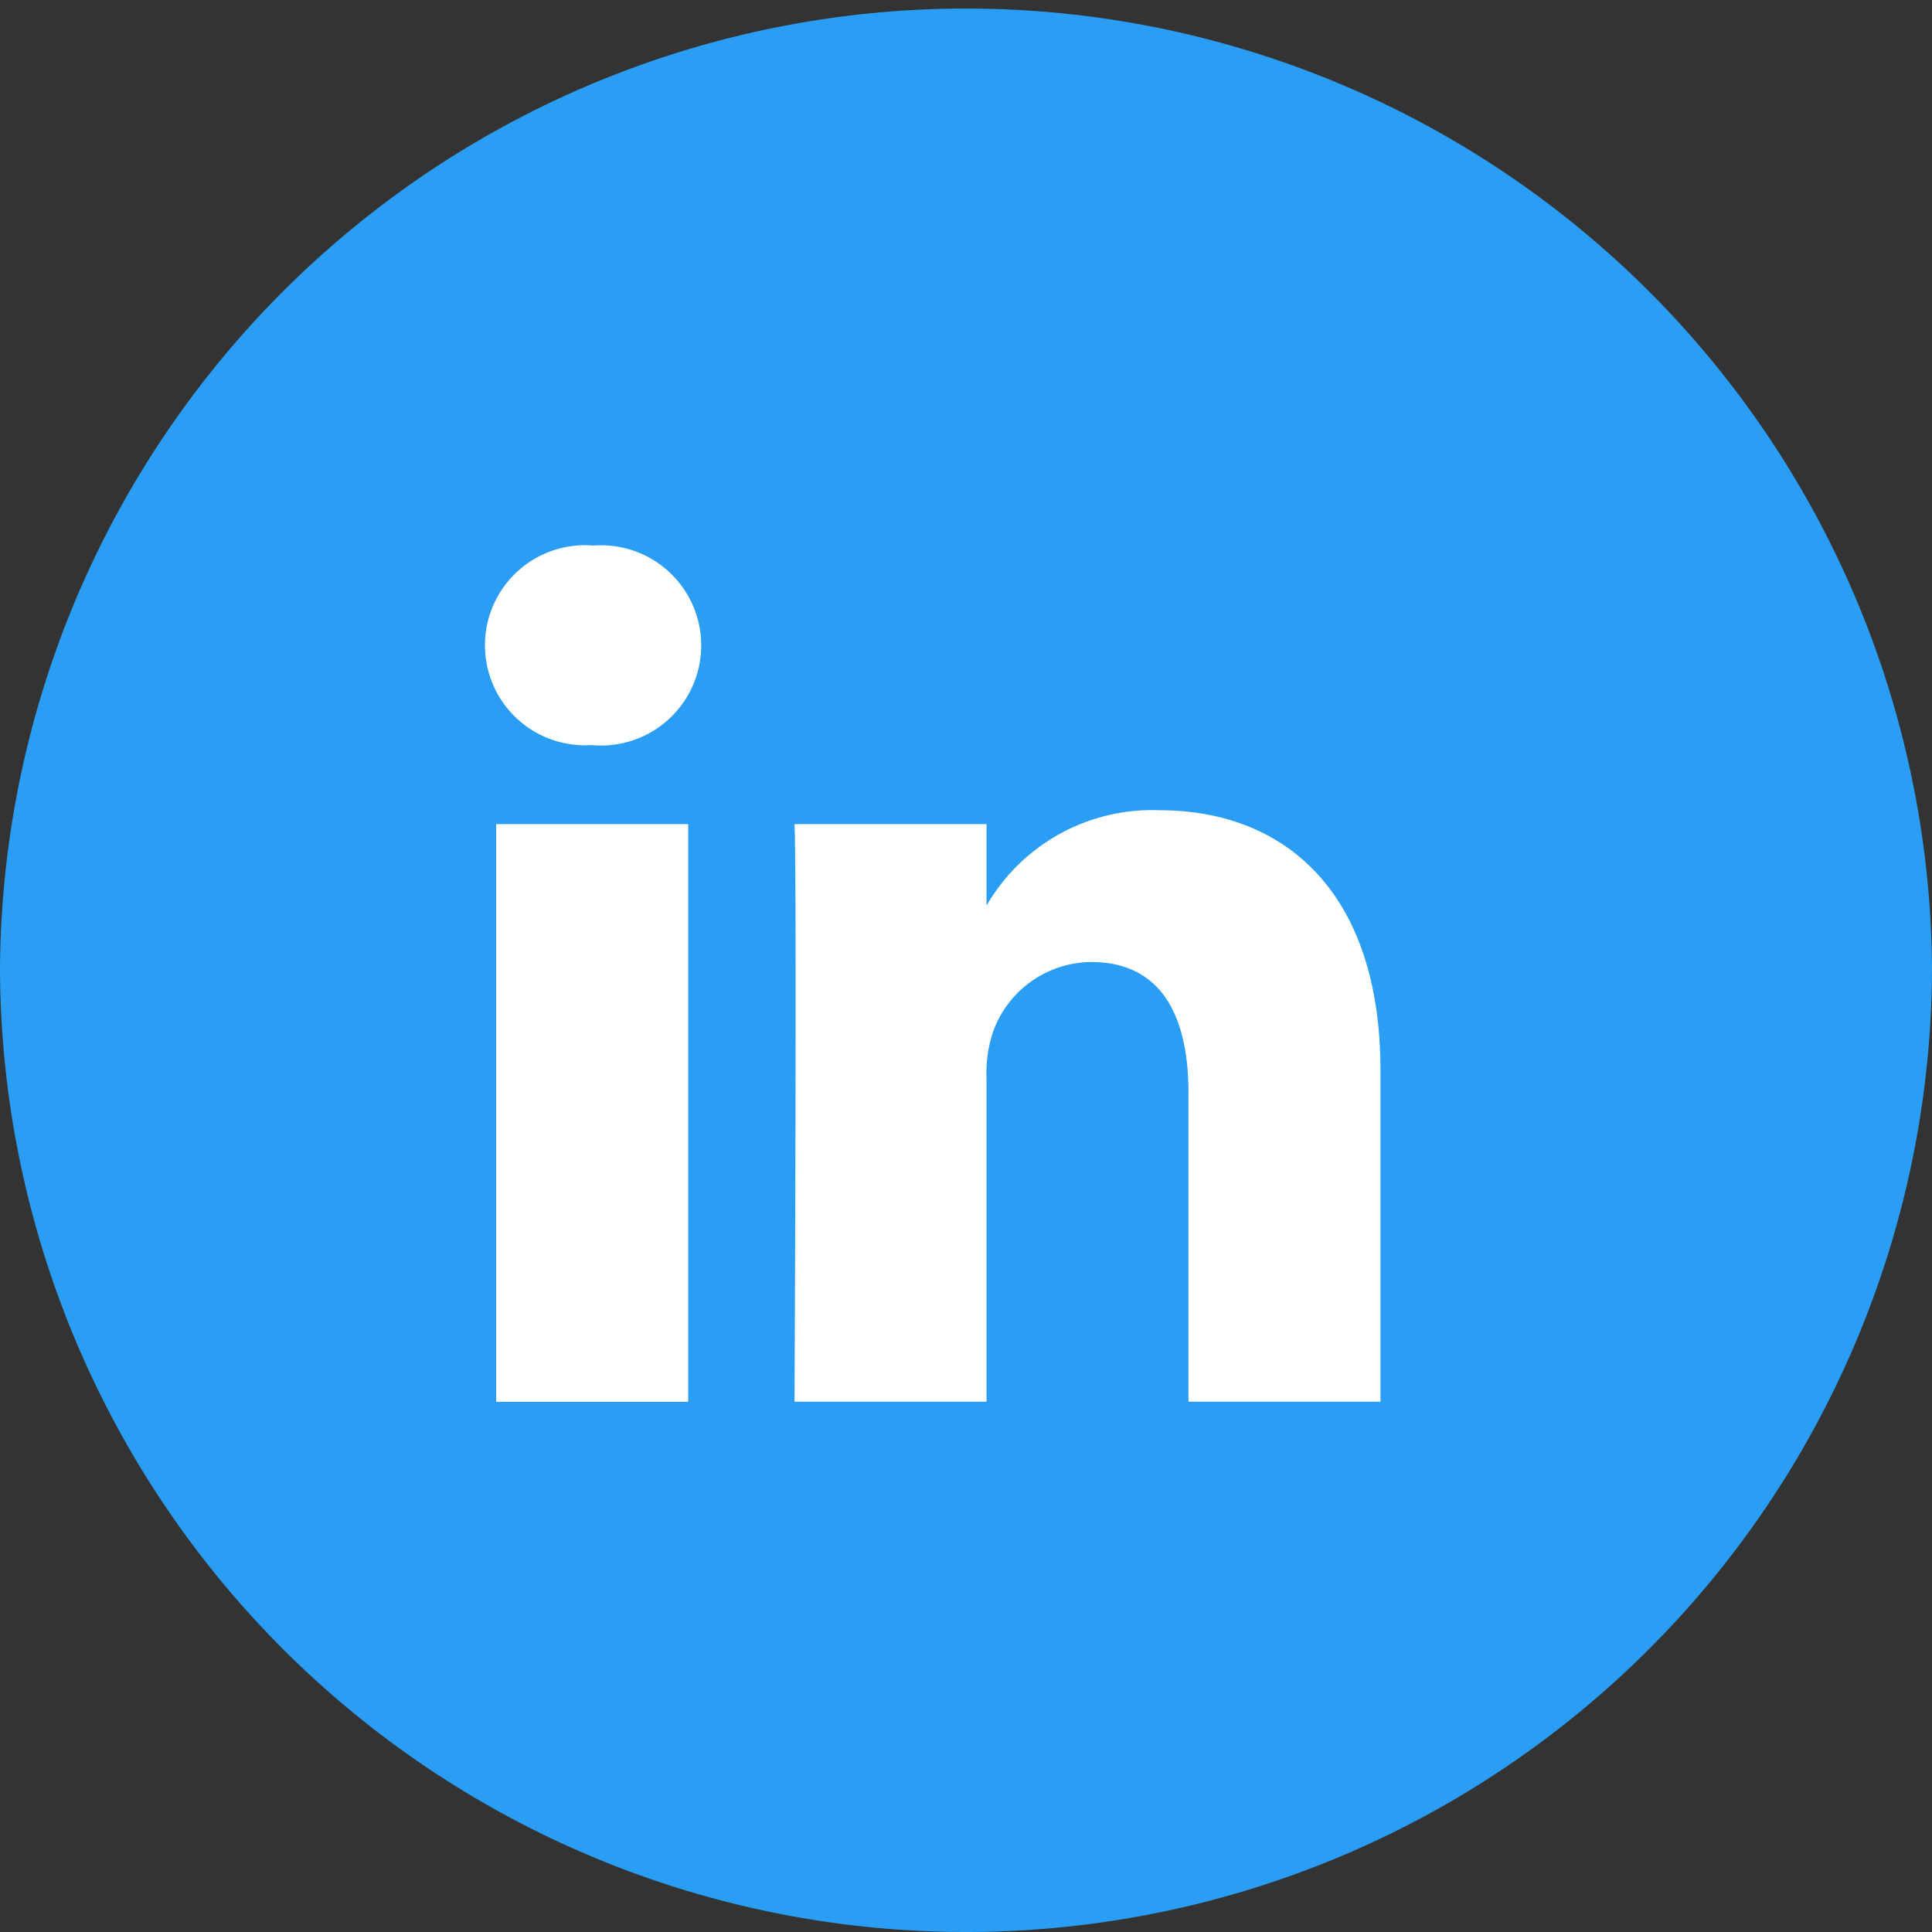
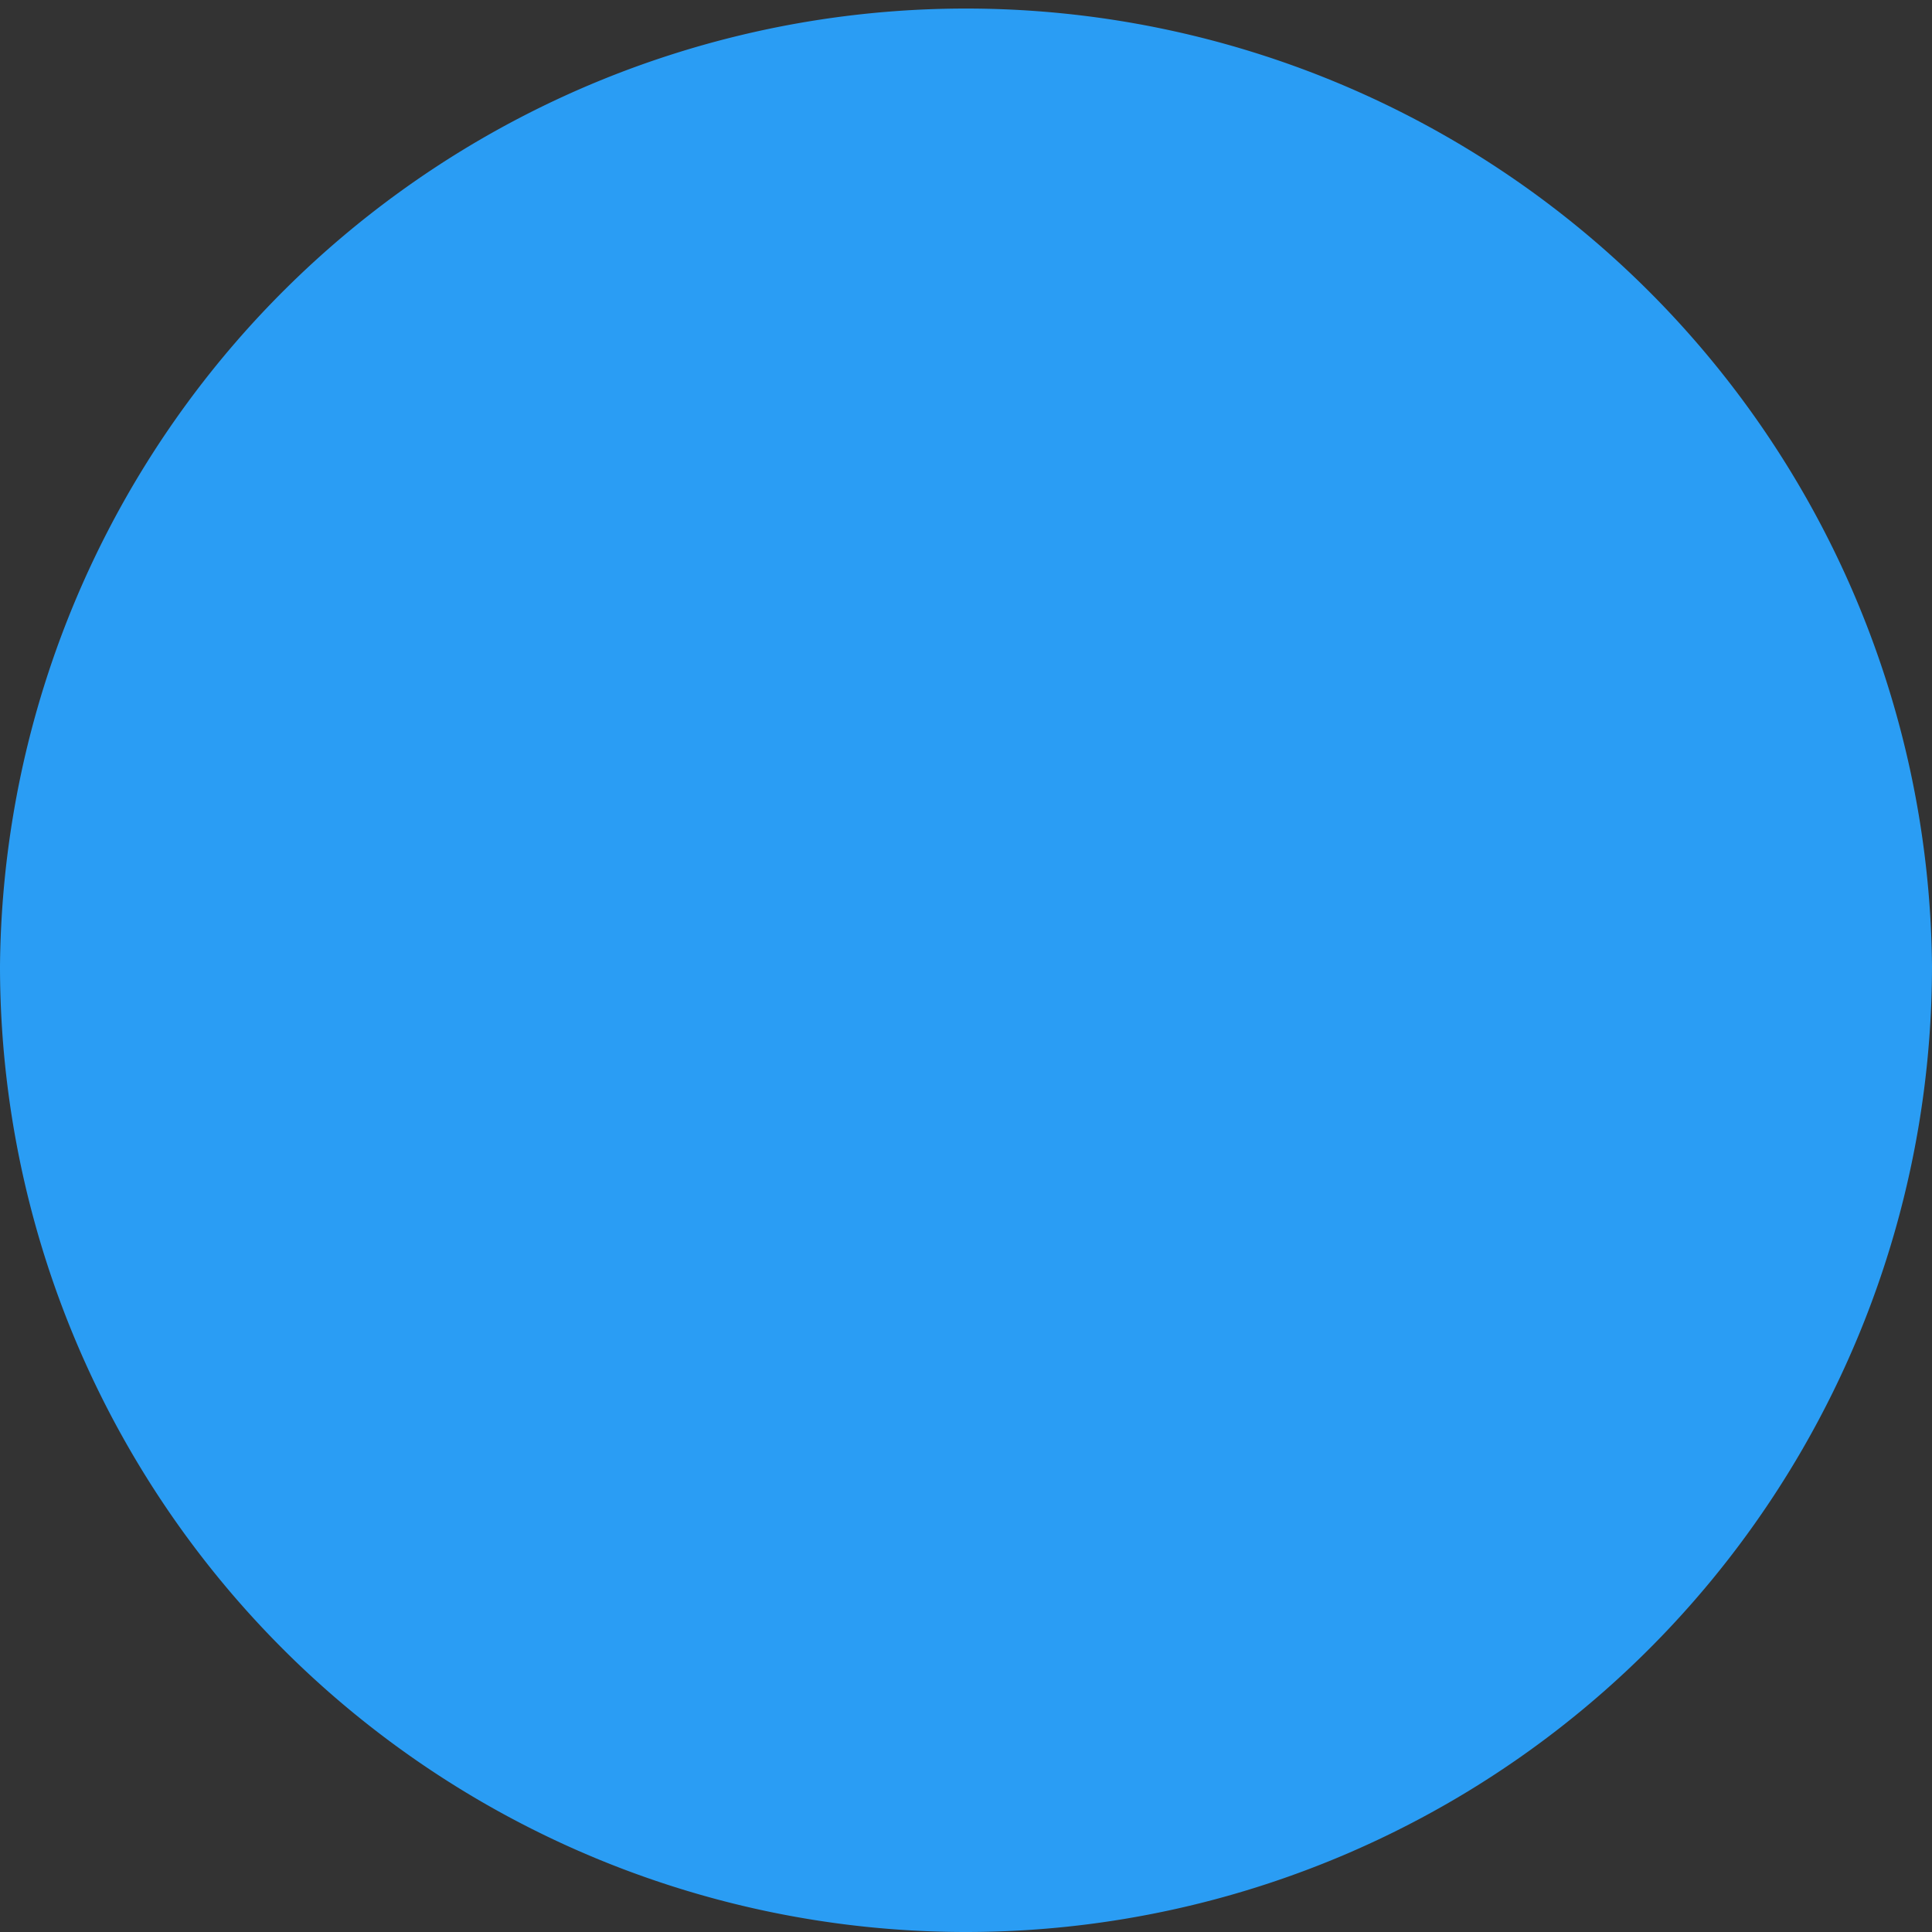
<svg xmlns="http://www.w3.org/2000/svg" id="Group_1609" data-name="Group 1609" width="25.547" height="25.547" viewBox="0 0 25.547 25.547">
  <rect x="0" y="0" width="25.547" height="25.547" fill="#333333" stroke="none" />
  <path id="Path_608" data-name="Path 608" d="M68.508,25.547h0A12.774,12.774,0,0,1,55.734,12.774h0a12.774,12.774,0,0,1,25.547,0h0A12.774,12.774,0,0,1,68.508,25.547" transform="translate(-55.734)" fill="#2a9df4" />
  <g id="linkedin" transform="translate(6.412 7.214)">
-     <path id="Path_2348" data-name="Path 2348" d="M2.688,11.322V3.683H.149v7.639ZM1.419,2.639A1.324,1.324,0,1,0,1.436,0,1.323,1.323,0,1,0,1.4,2.639h.016Zm2.674,8.682H6.633V7.056a1.74,1.74,0,0,1,.084-.62,1.39,1.39,0,0,1,1.3-.929c.919,0,1.286.7,1.286,1.727v4.087h2.539V6.942C11.844,4.6,10.591,3.5,8.921,3.5A2.529,2.529,0,0,0,6.616,4.791h.017V3.683H4.094c.033.717,0,7.639,0,7.639Z" transform="translate(0 0)" fill="#fff" />
-   </g>
+     </g>
</svg>